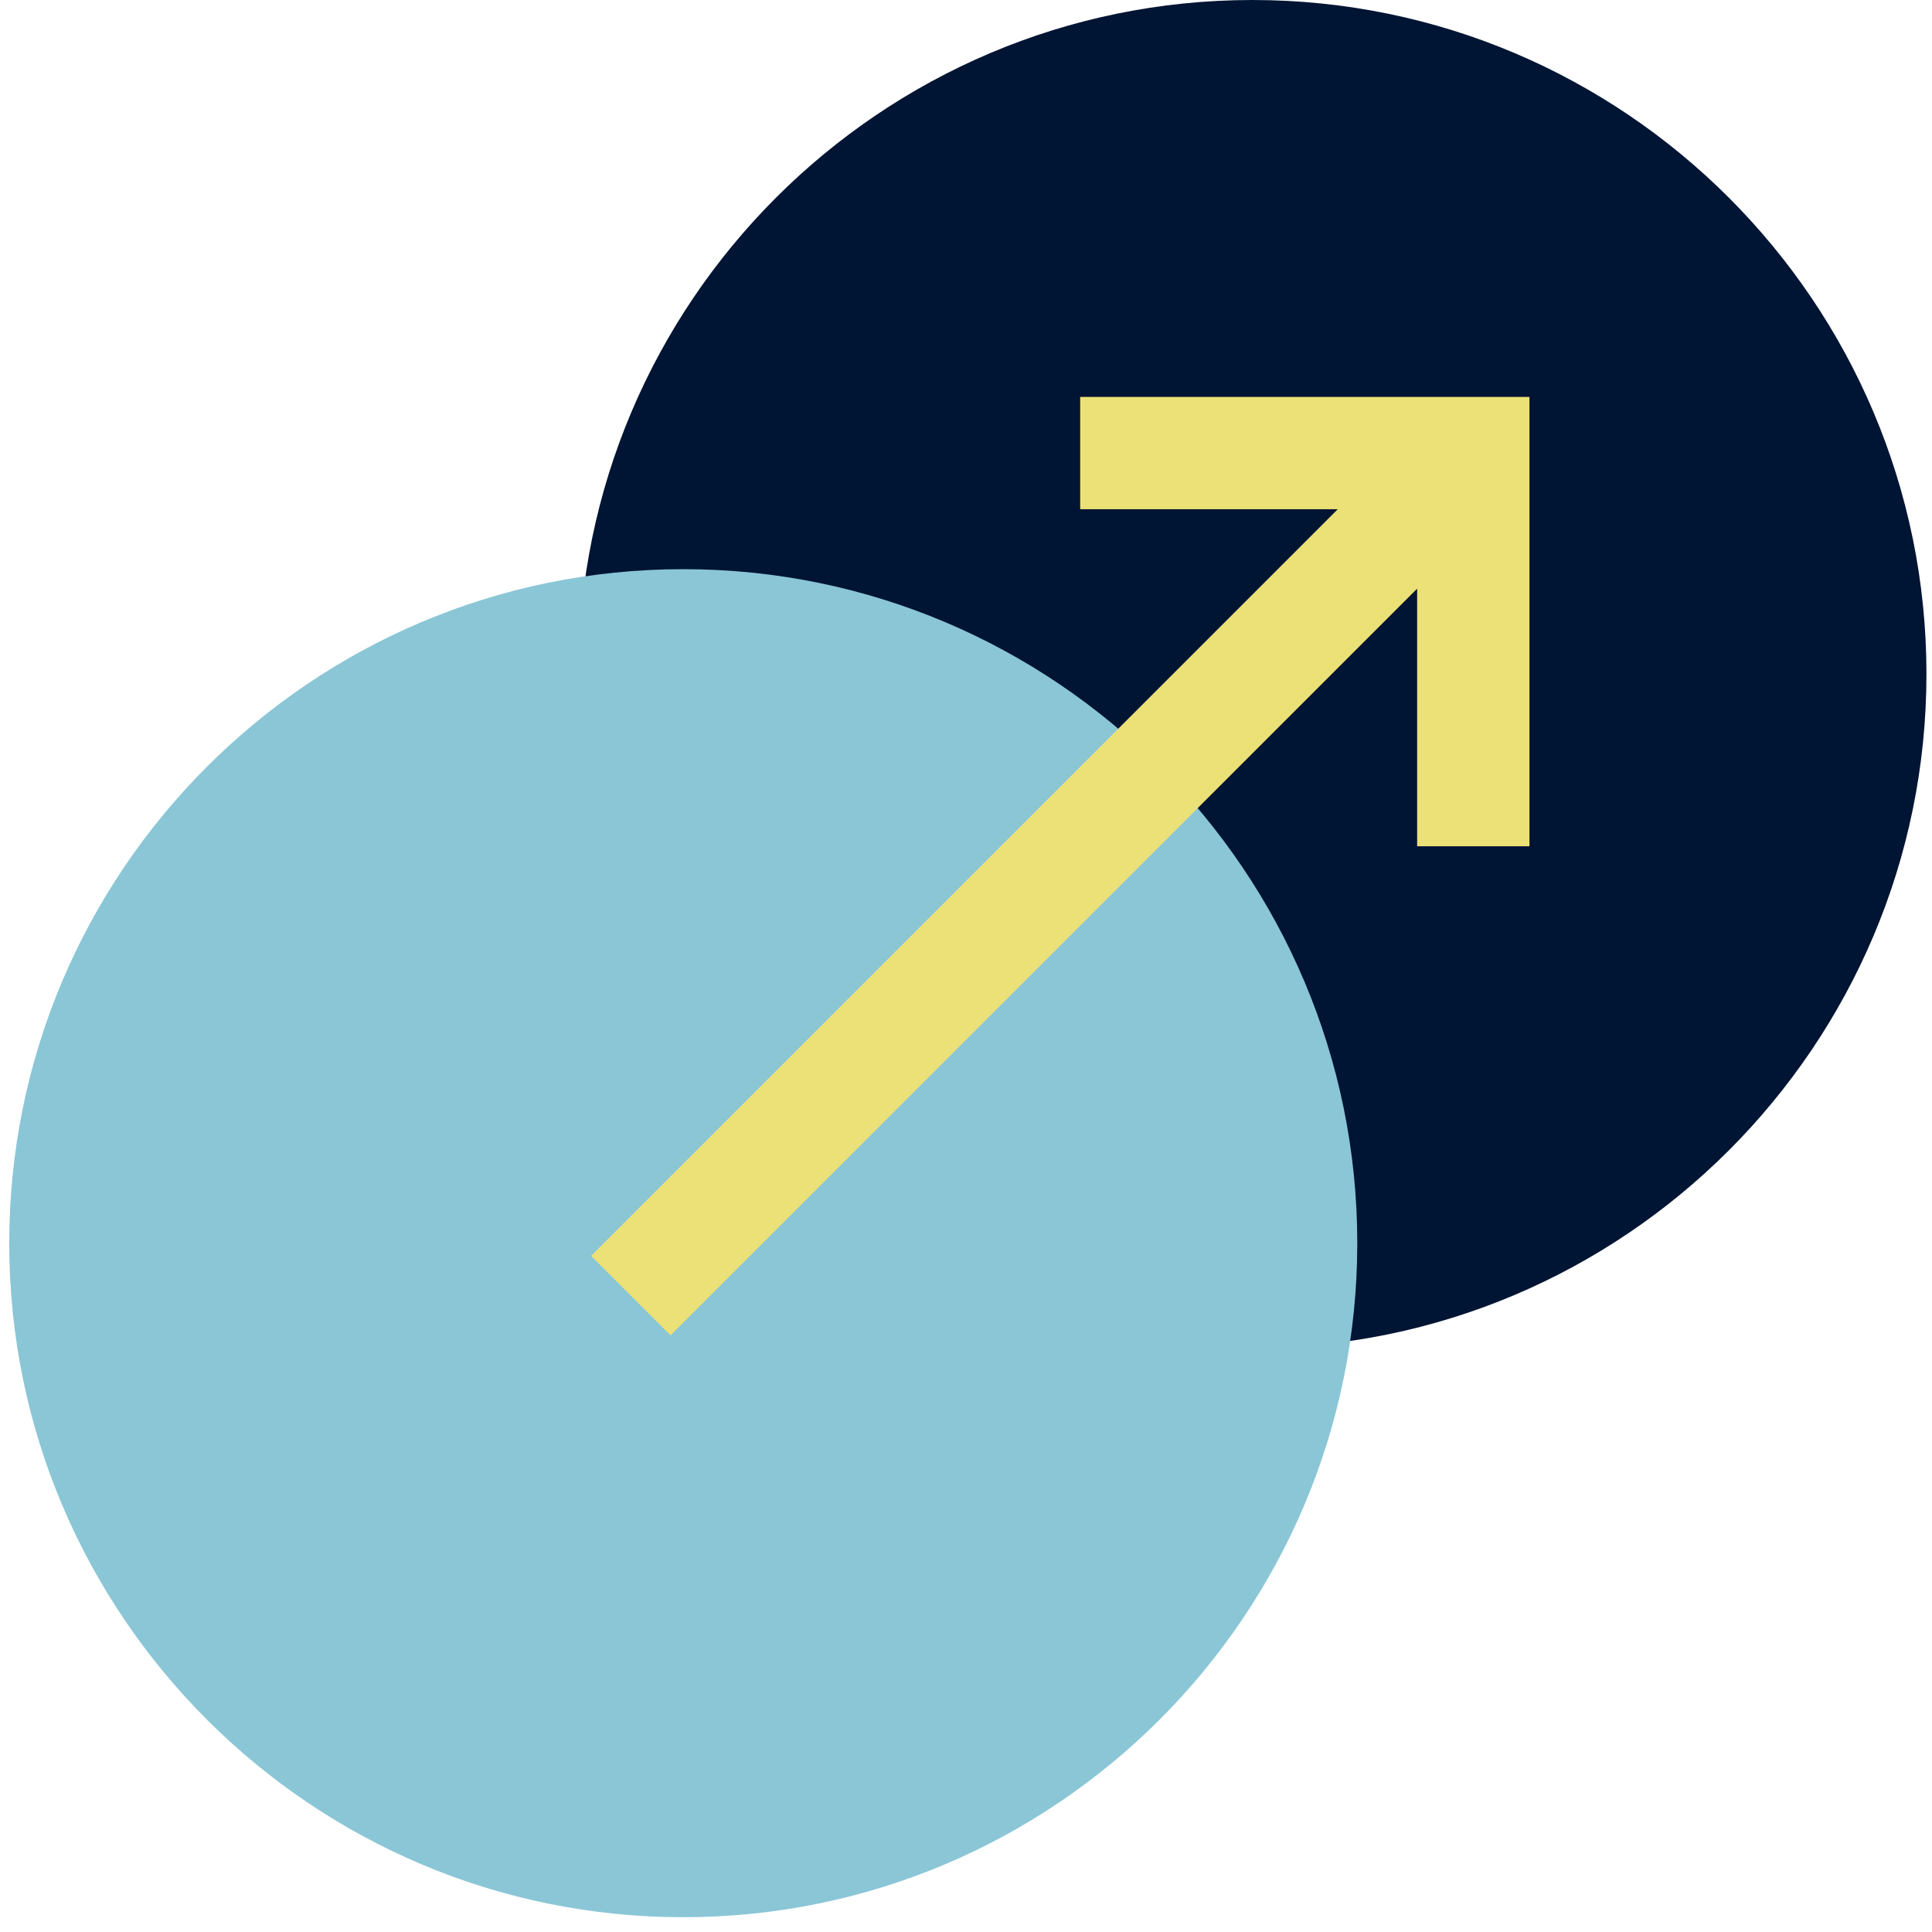
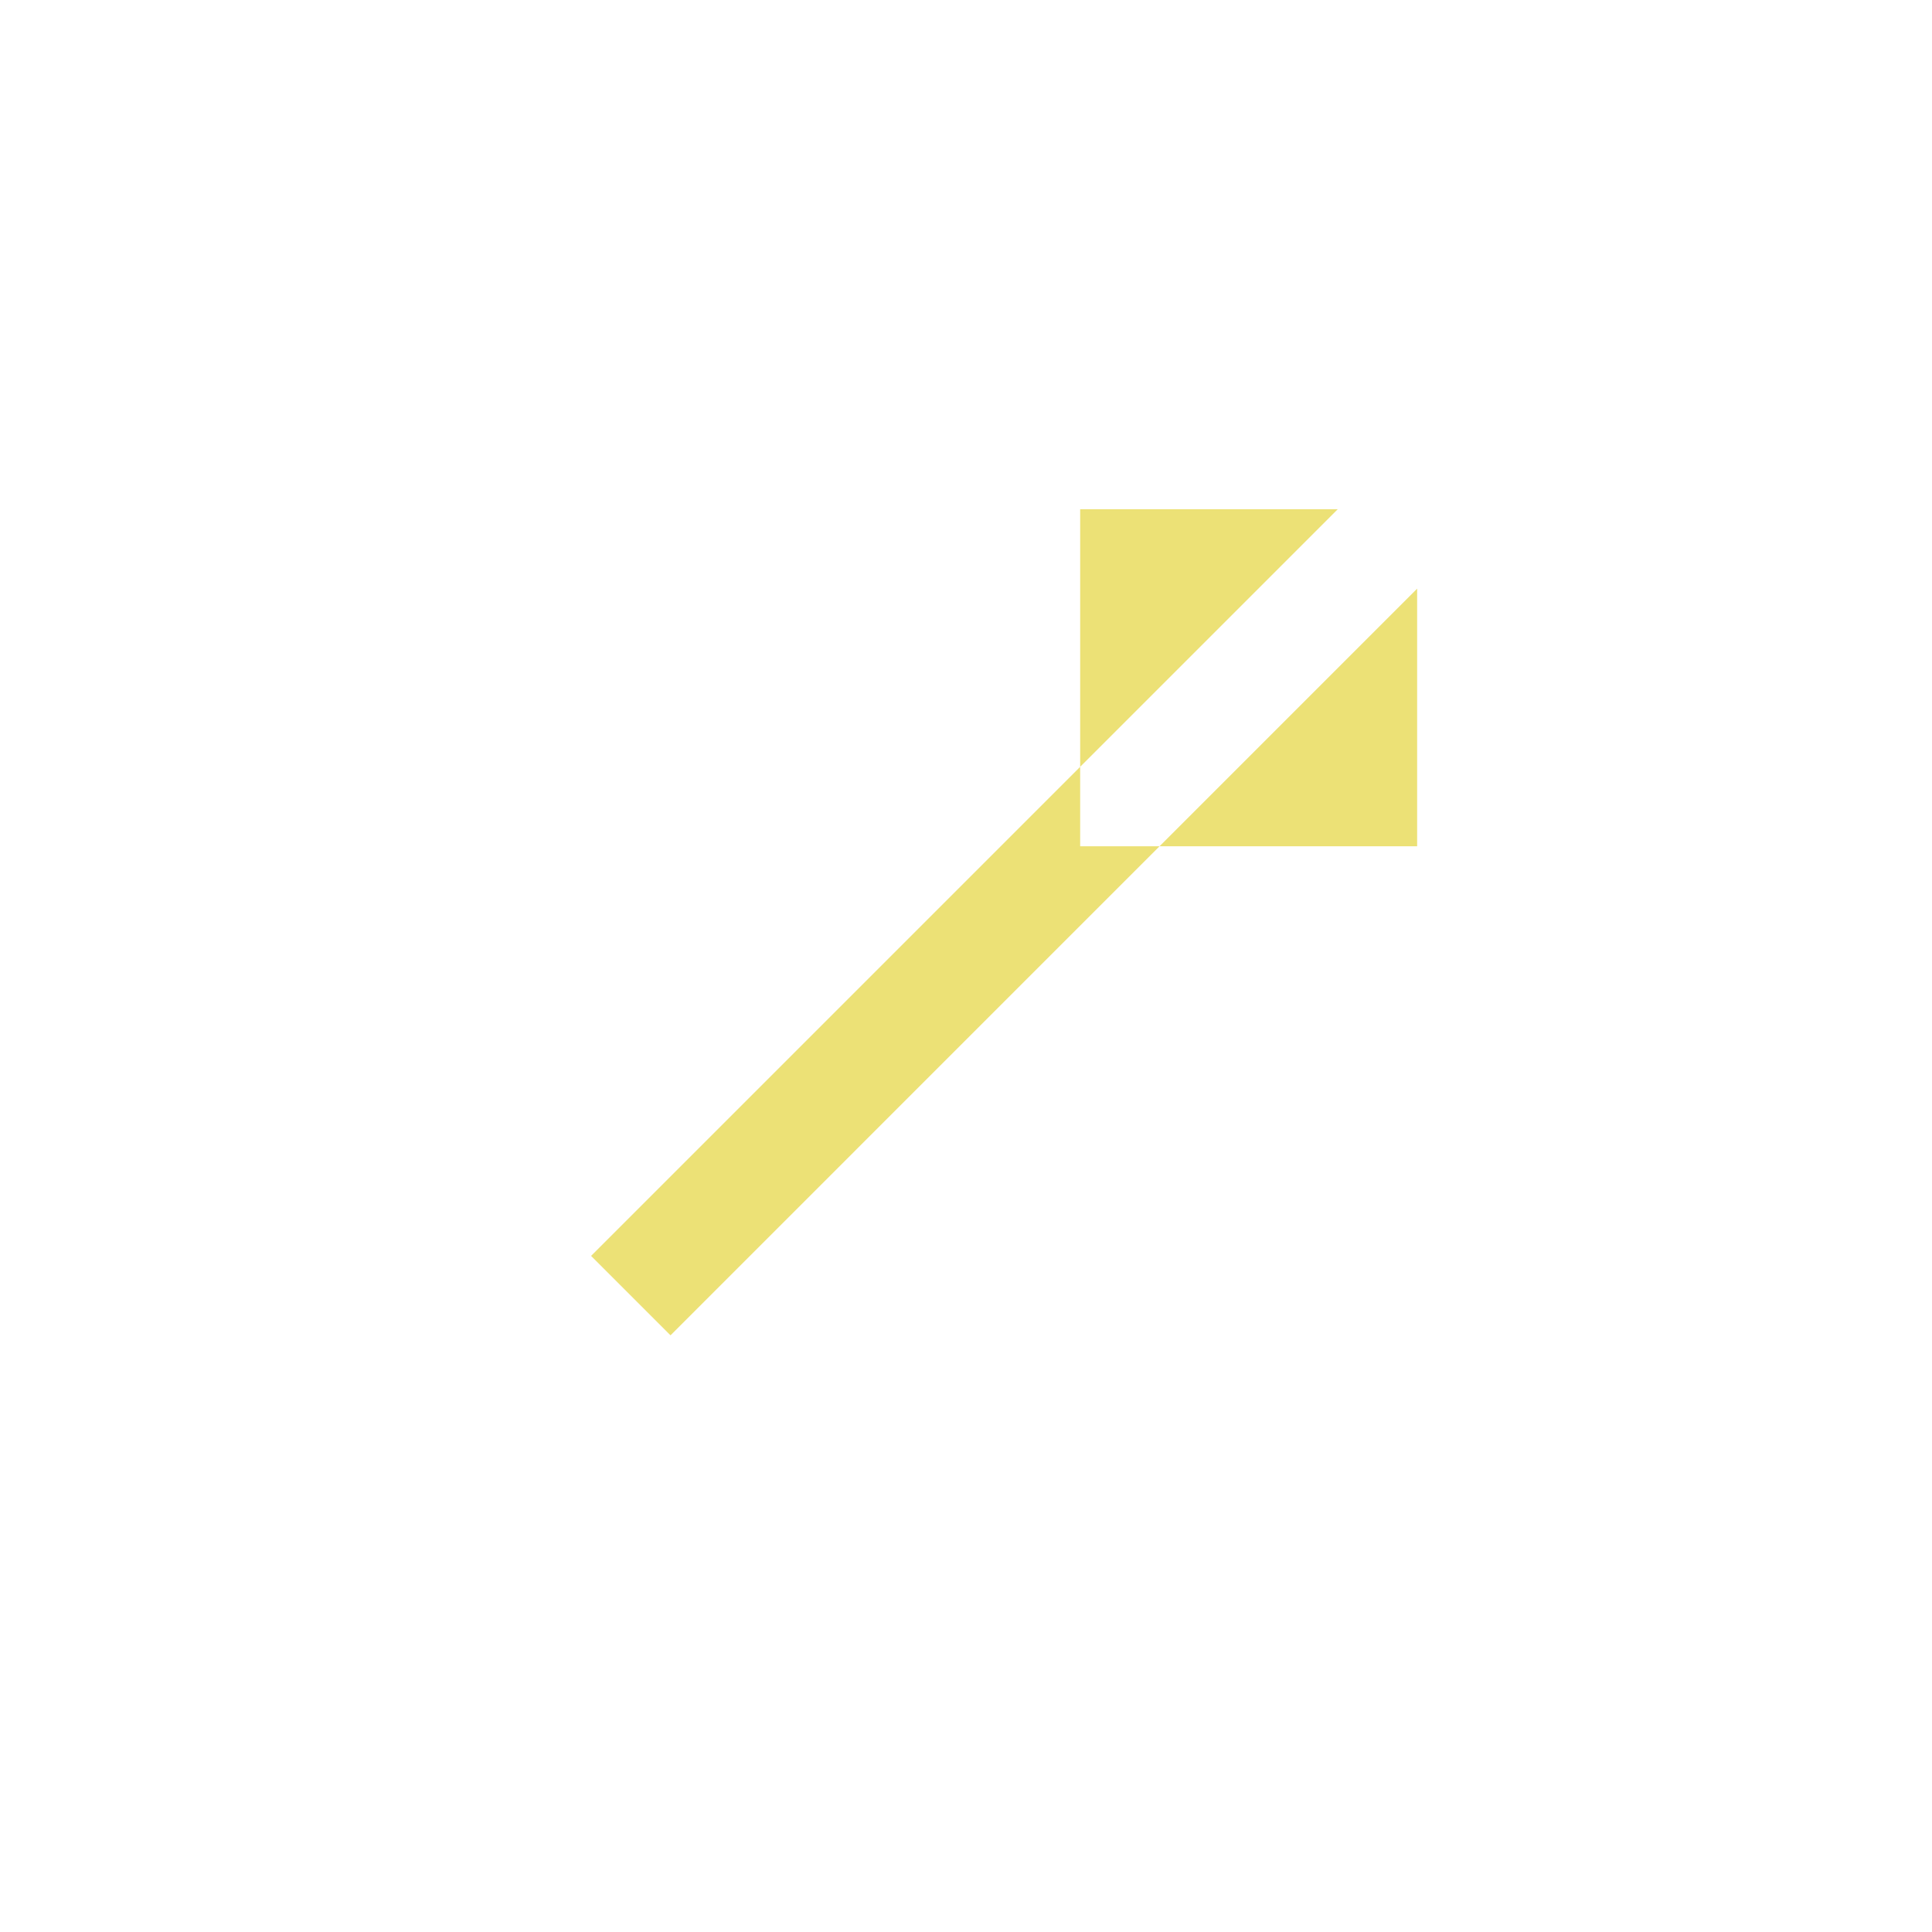
<svg xmlns="http://www.w3.org/2000/svg" width="55" height="55" viewBox="0 0 55 55" fill="none">
-   <path d="M35.654 38.376C25.073 38.376 16.466 29.769 16.466 19.188C16.466 8.607 25.073 0 35.654 0C46.235 0 54.842 8.607 54.842 19.188C54.842 29.769 46.235 38.376 35.654 38.376Z" fill="#001433" />
-   <path d="M19.451 54.579C8.87 54.579 0.263 45.972 0.263 35.391C0.263 24.81 8.87 16.203 19.451 16.203C30.032 16.203 38.639 24.81 38.639 35.391C38.639 45.972 30.032 54.579 19.451 54.579Z" fill="#8AC6D6" />
-   <path d="M30.75 11.299V14.497H38.083L16.827 35.753L19.088 38.014L40.343 16.758V24.091H43.541V11.299H30.75Z" fill="#ECE176" />
+   <path d="M30.75 11.299V14.497H38.083L16.827 35.753L19.088 38.014L40.343 16.758V24.091H43.541H30.75Z" fill="#ECE176" />
</svg>